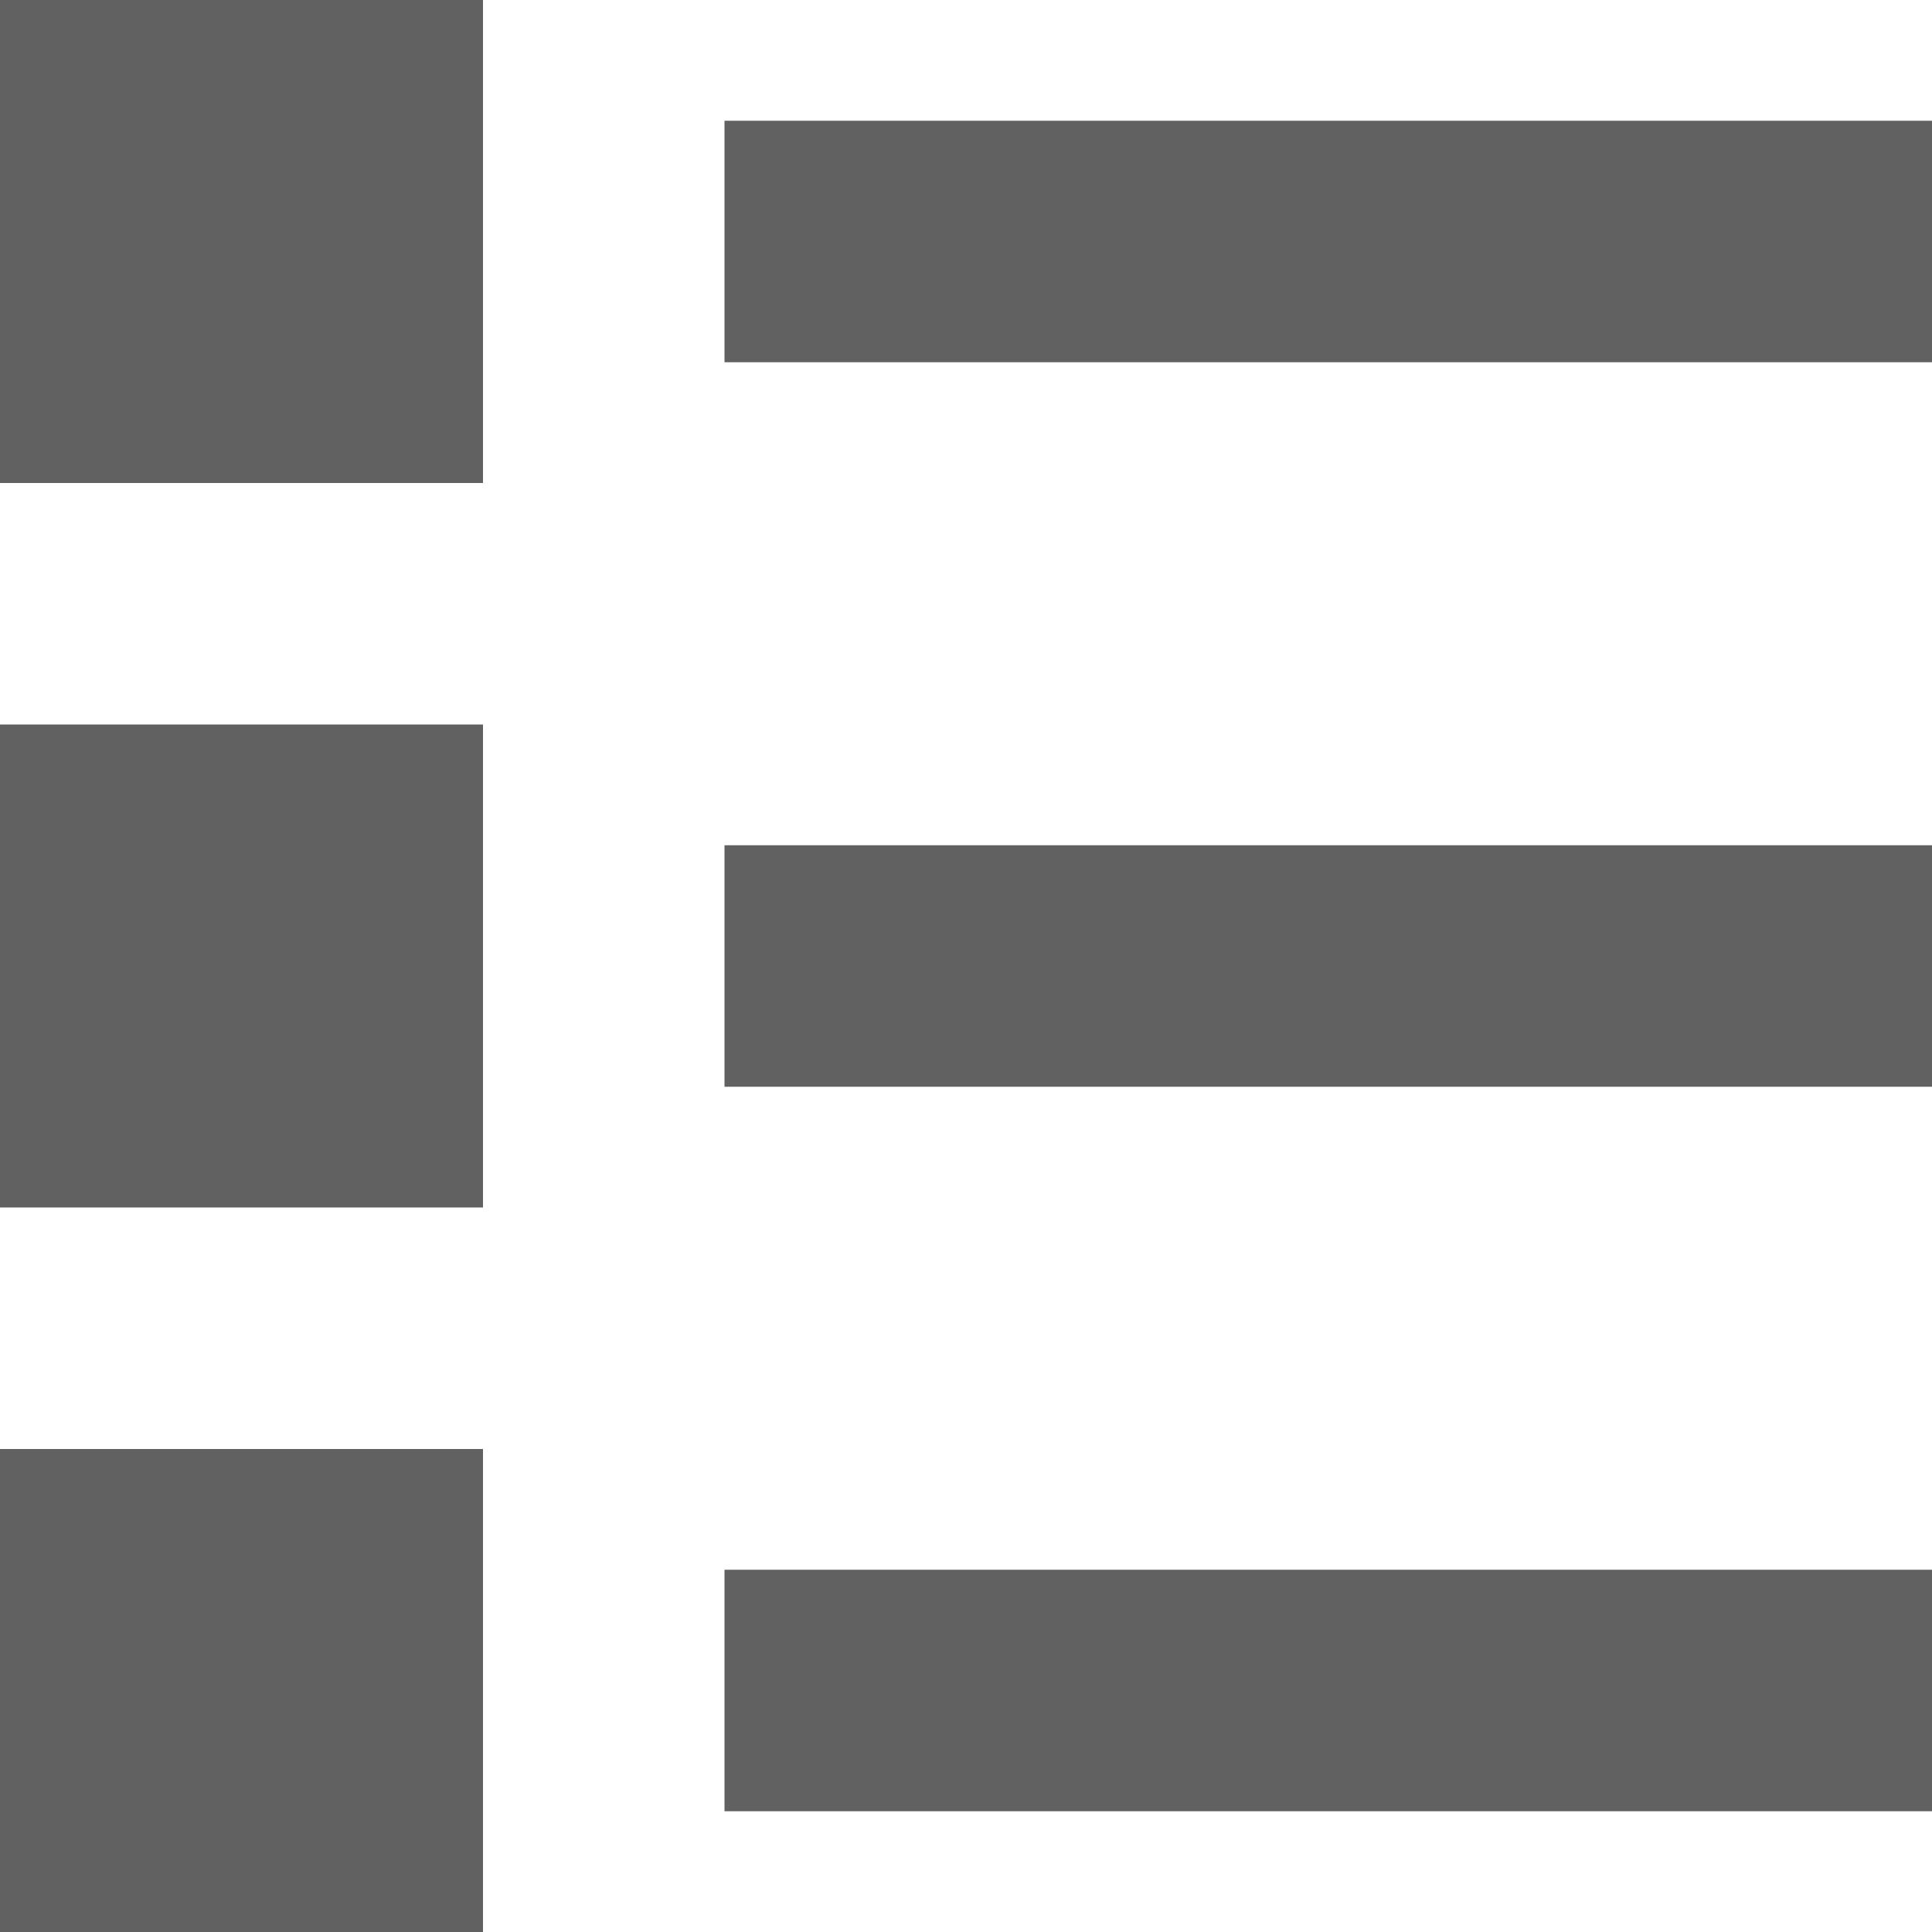
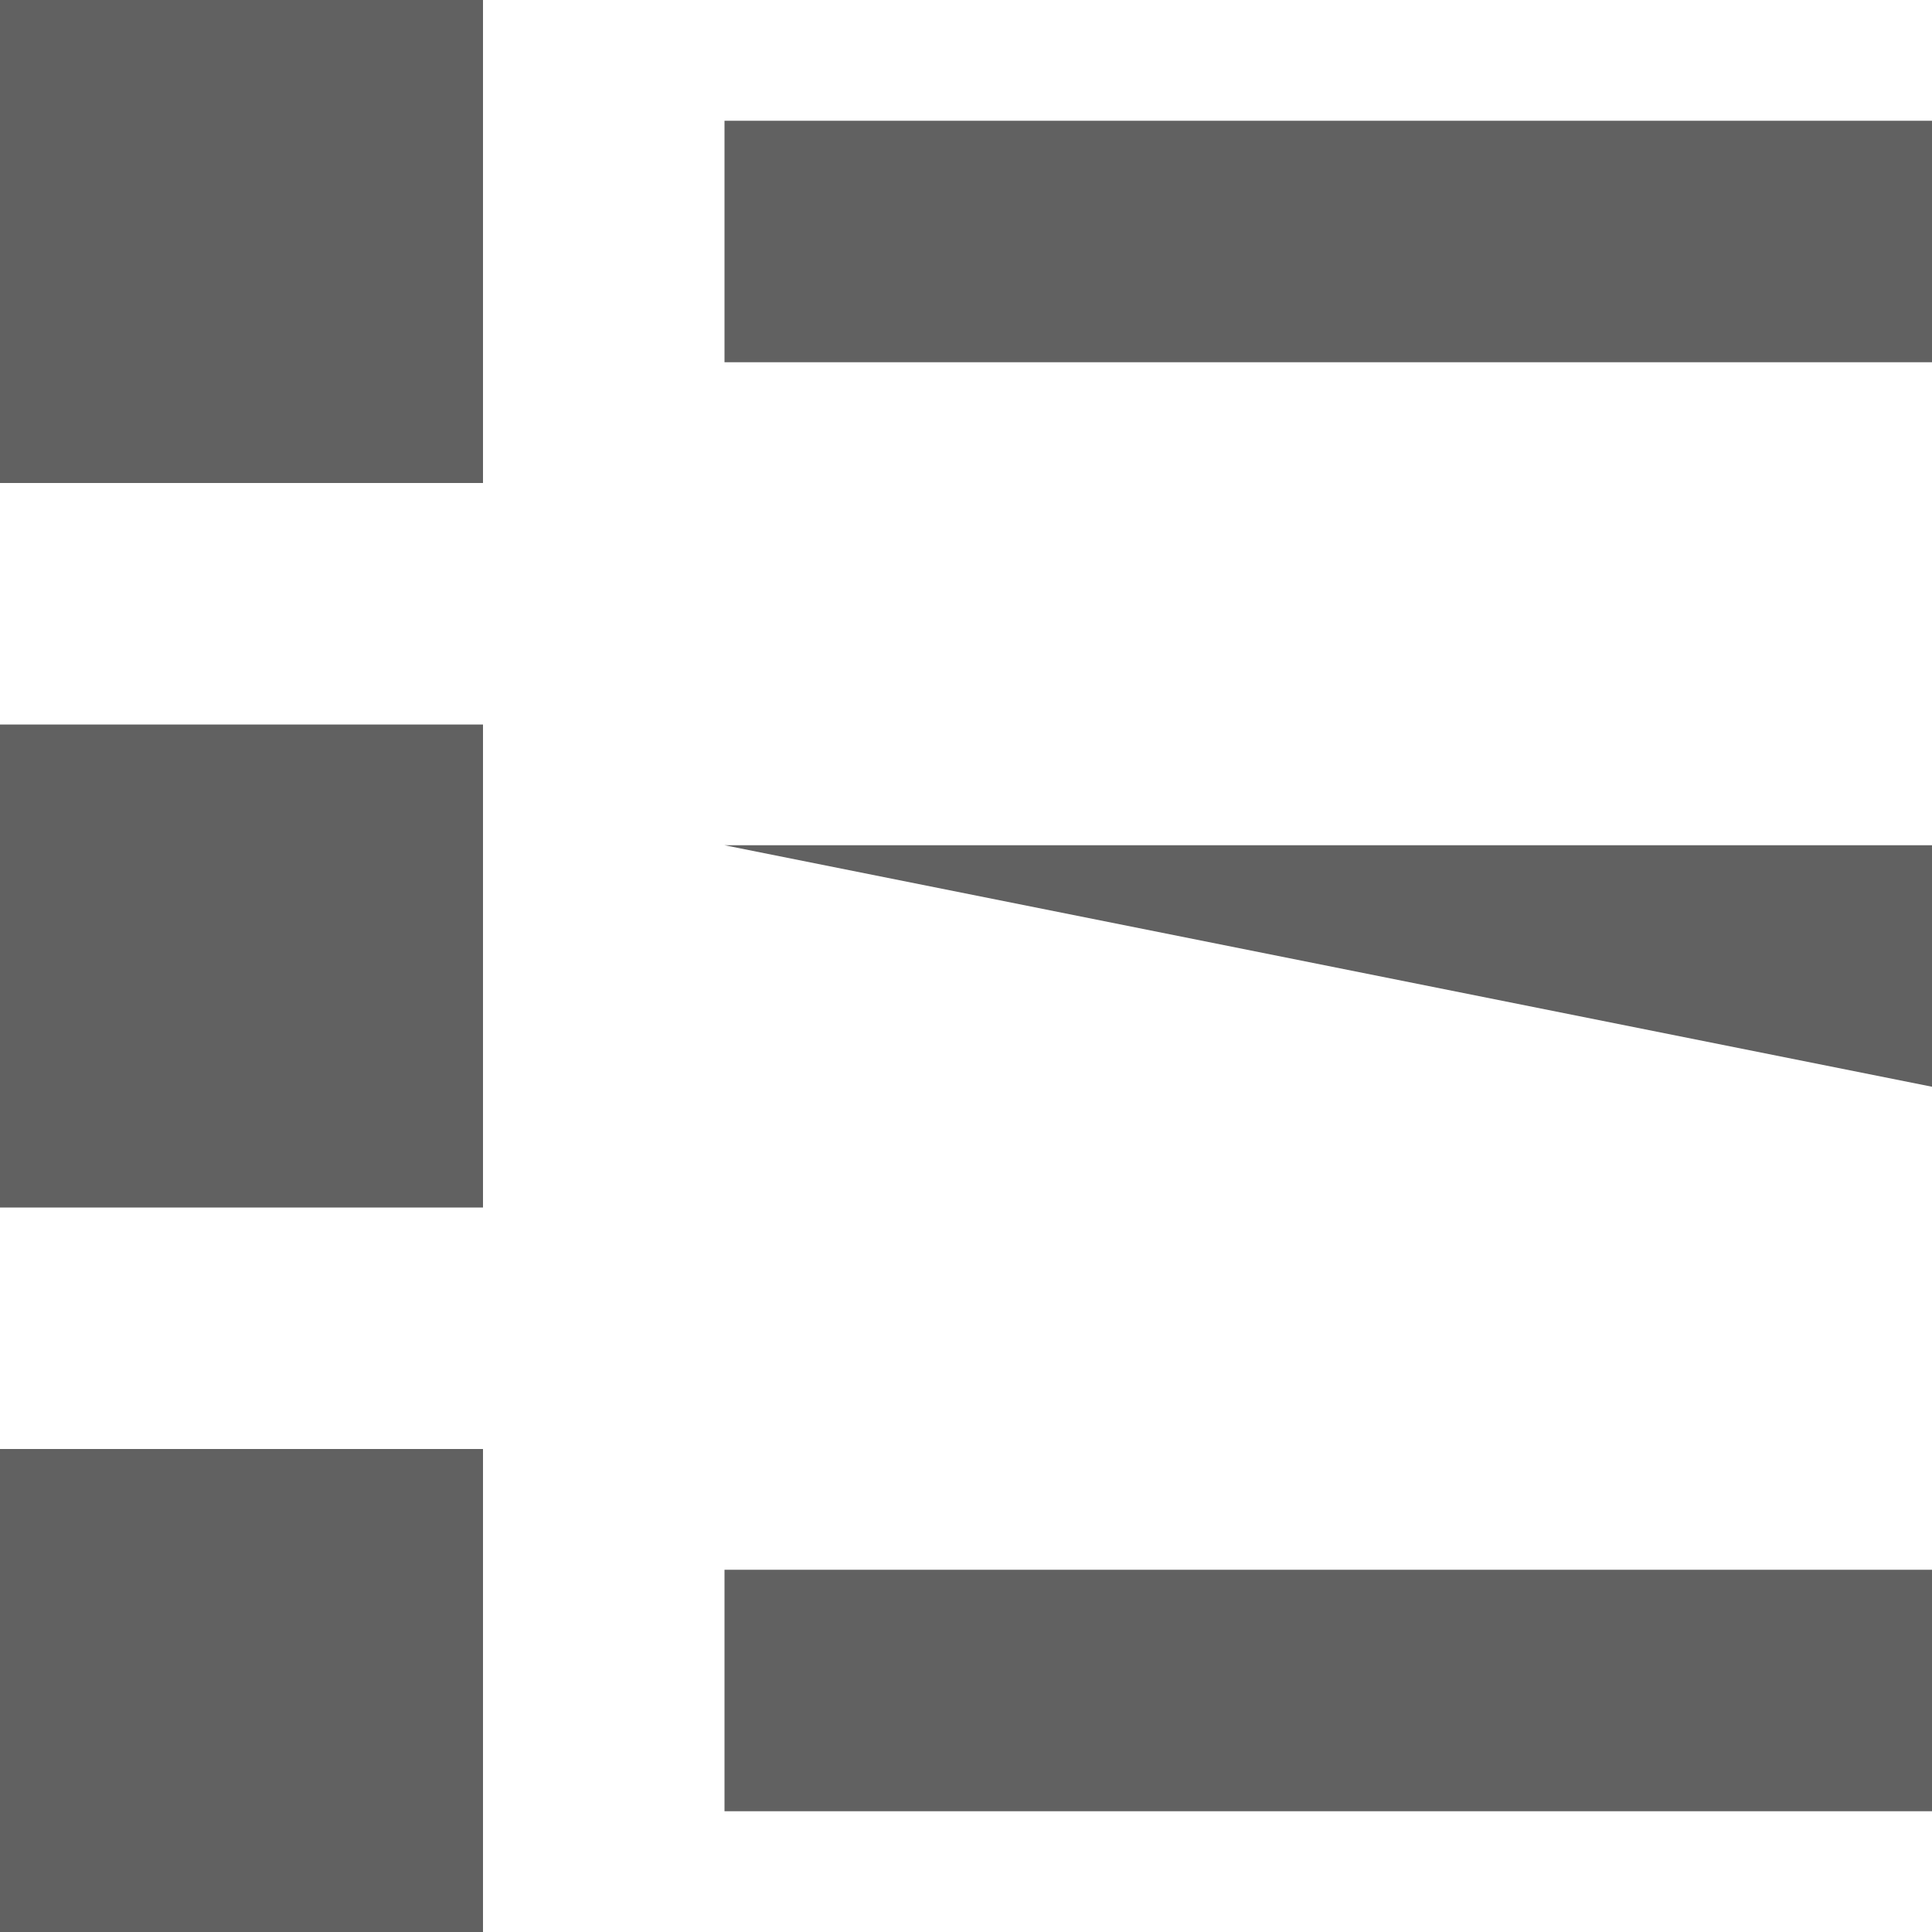
<svg xmlns="http://www.w3.org/2000/svg" width="24" height="24" viewBox="0 0 24 24">
-   <path d="M2.571,1.928h6v6h-6Zm9,1.5h15v3h-15Zm-9,7.5h6v6h-6Zm9,1.5h15v3h-15Zm-9,7.5h6v6h-6Zm9,1.5h15v3h-15Z" transform="translate(-2.571 -1.928)" fill="#616161" />
+   <path d="M2.571,1.928h6v6h-6Zm9,1.5h15v3h-15Zm-9,7.5h6v6h-6Zm9,1.5h15v3Zm-9,7.5h6v6h-6Zm9,1.5h15v3h-15Z" transform="translate(-2.571 -1.928)" fill="#616161" />
</svg>